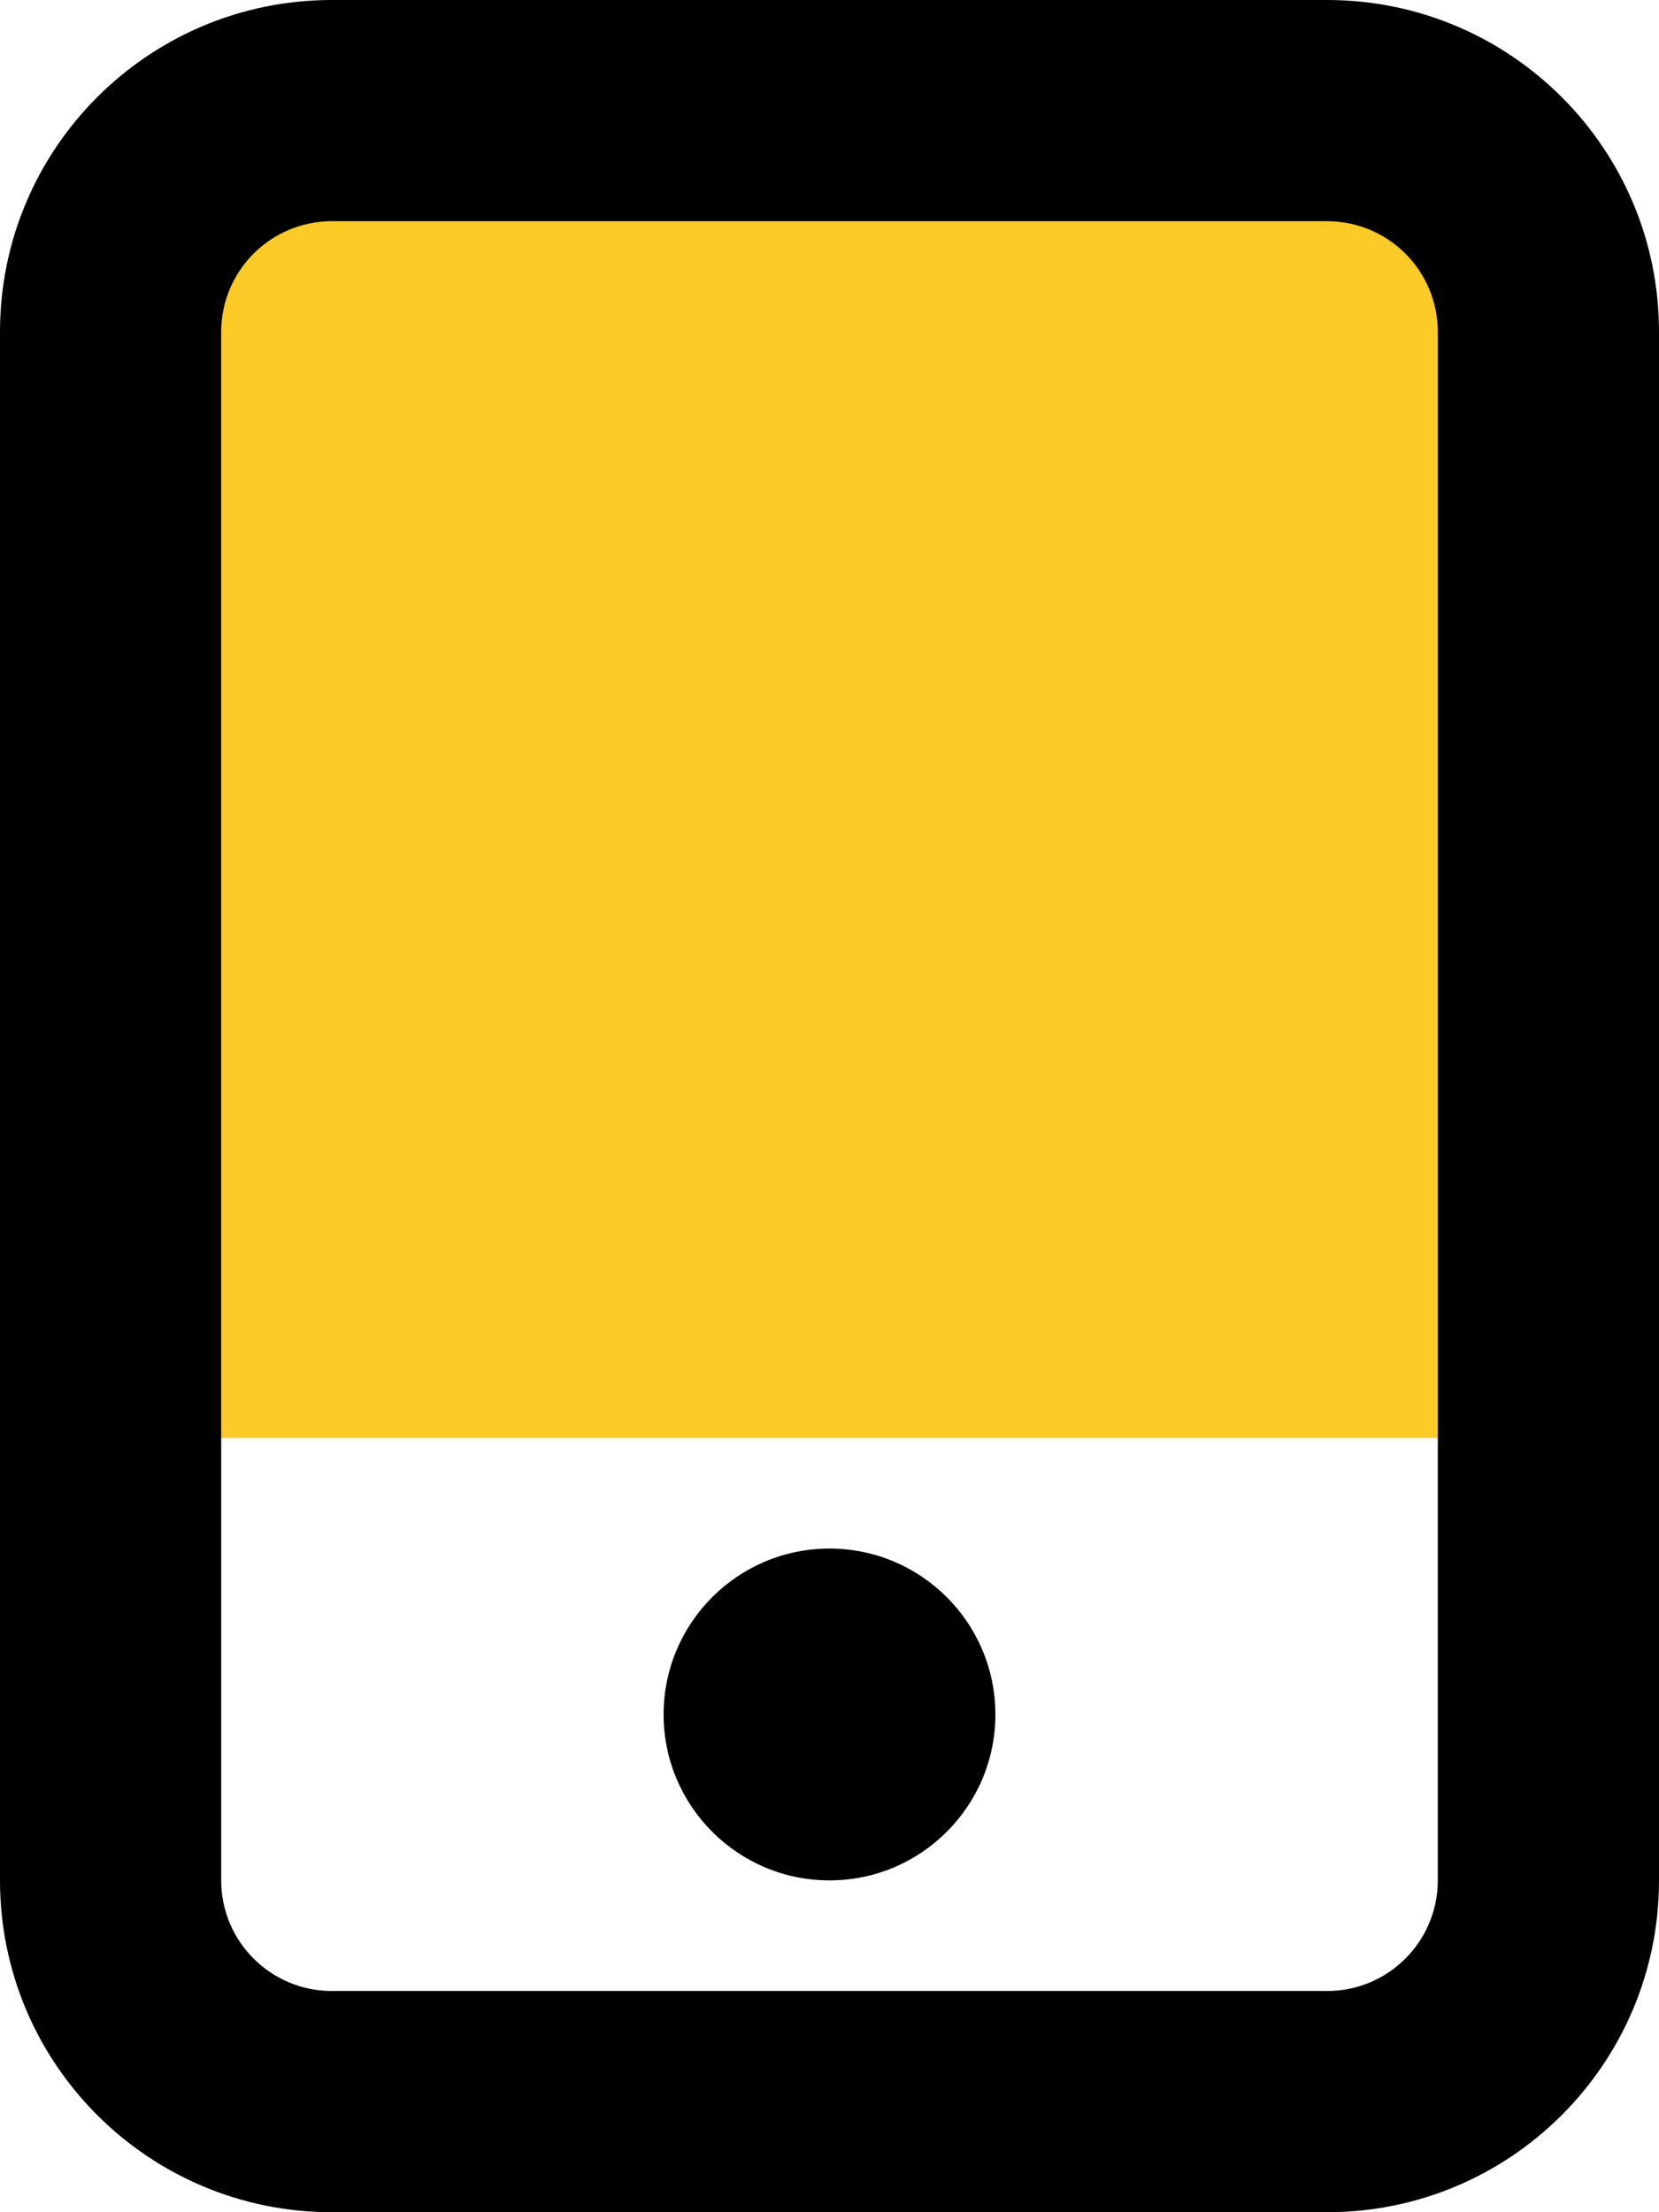
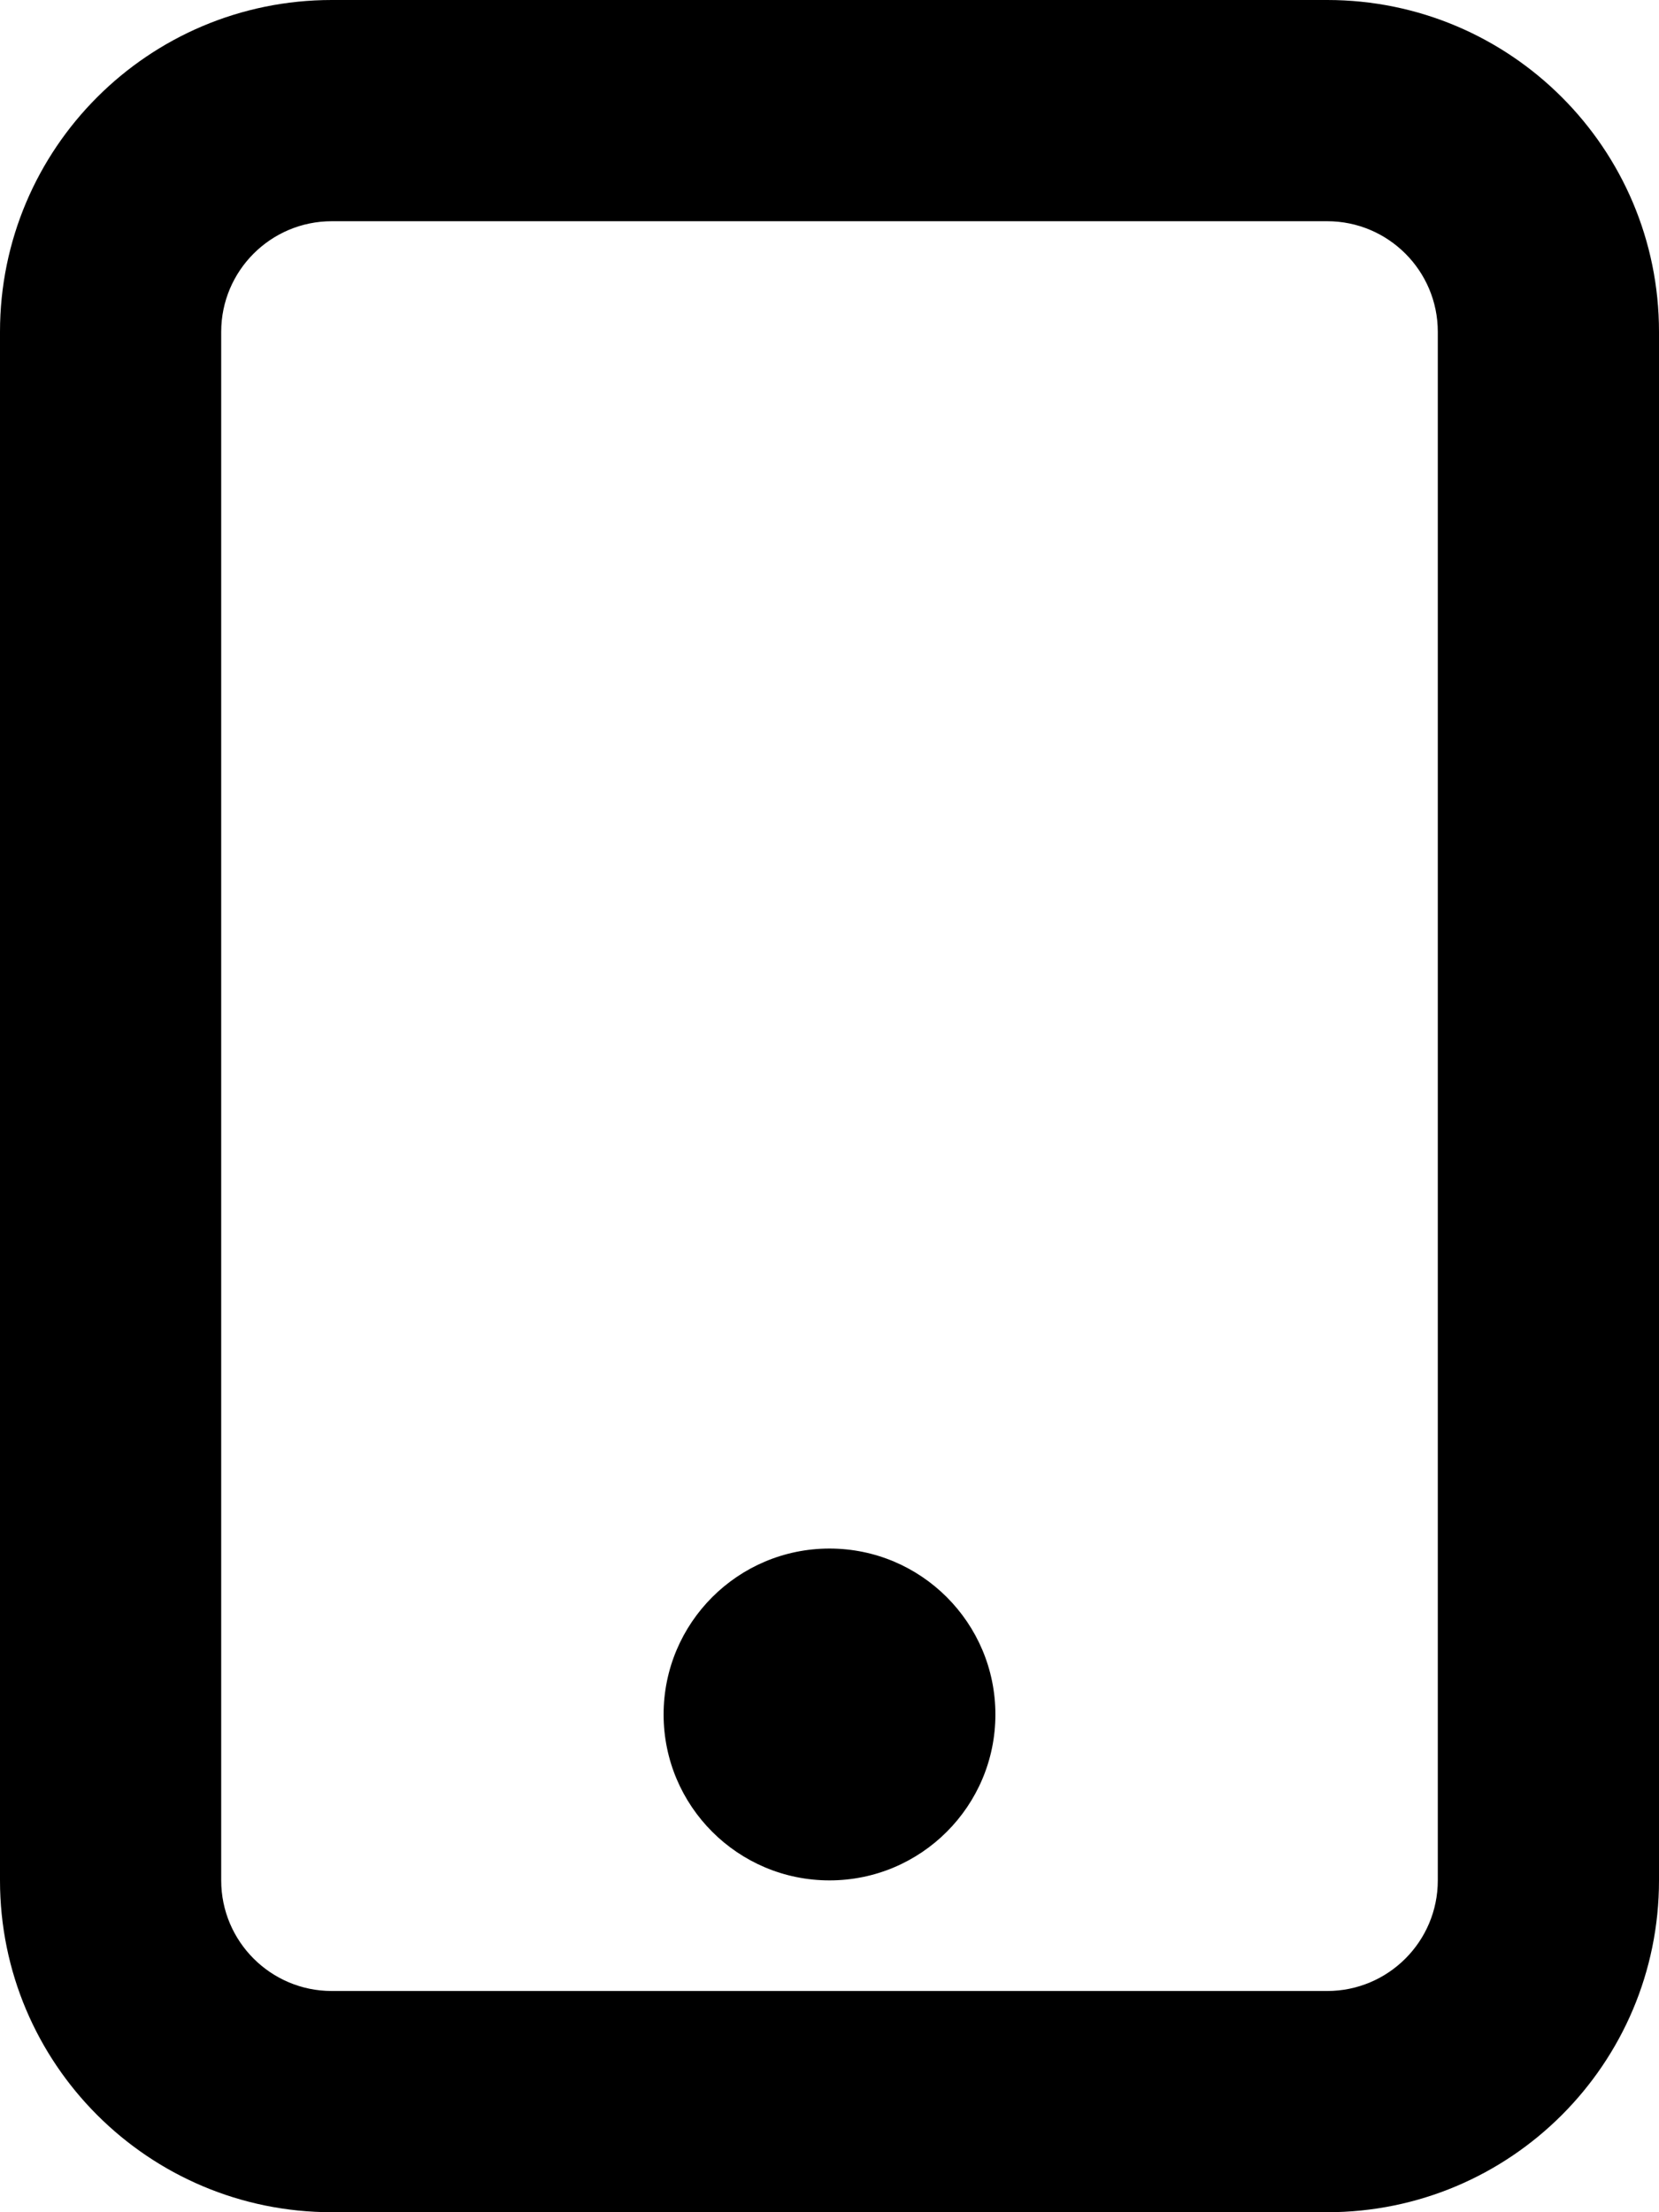
<svg xmlns="http://www.w3.org/2000/svg" width="15" height="20" viewBox="0 0 15 20" fill="none">
-   <rect x="2" y="2" width="11" height="11" fill="#FBCA27" />
  <path fill-rule="evenodd" clip-rule="evenodd" d="M3 0C1.343 0 0 1.343 0 3V17C0 18.657 1.343 20 3 20H12C13.657 20 15 18.657 15 17V3C15 1.343 13.657 0 12 0H3ZM2 3C2 2.448 2.448 2 3 2H12C12.552 2 13 2.448 13 3V17C13 17.552 12.552 18 12 18H3C2.448 18 2 17.552 2 17V3ZM7.5 17C8.328 17 9 16.328 9 15.5C9 14.672 8.328 14 7.5 14C6.672 14 6 14.672 6 15.5C6 16.328 6.672 17 7.5 17Z" fill="black" />
</svg>